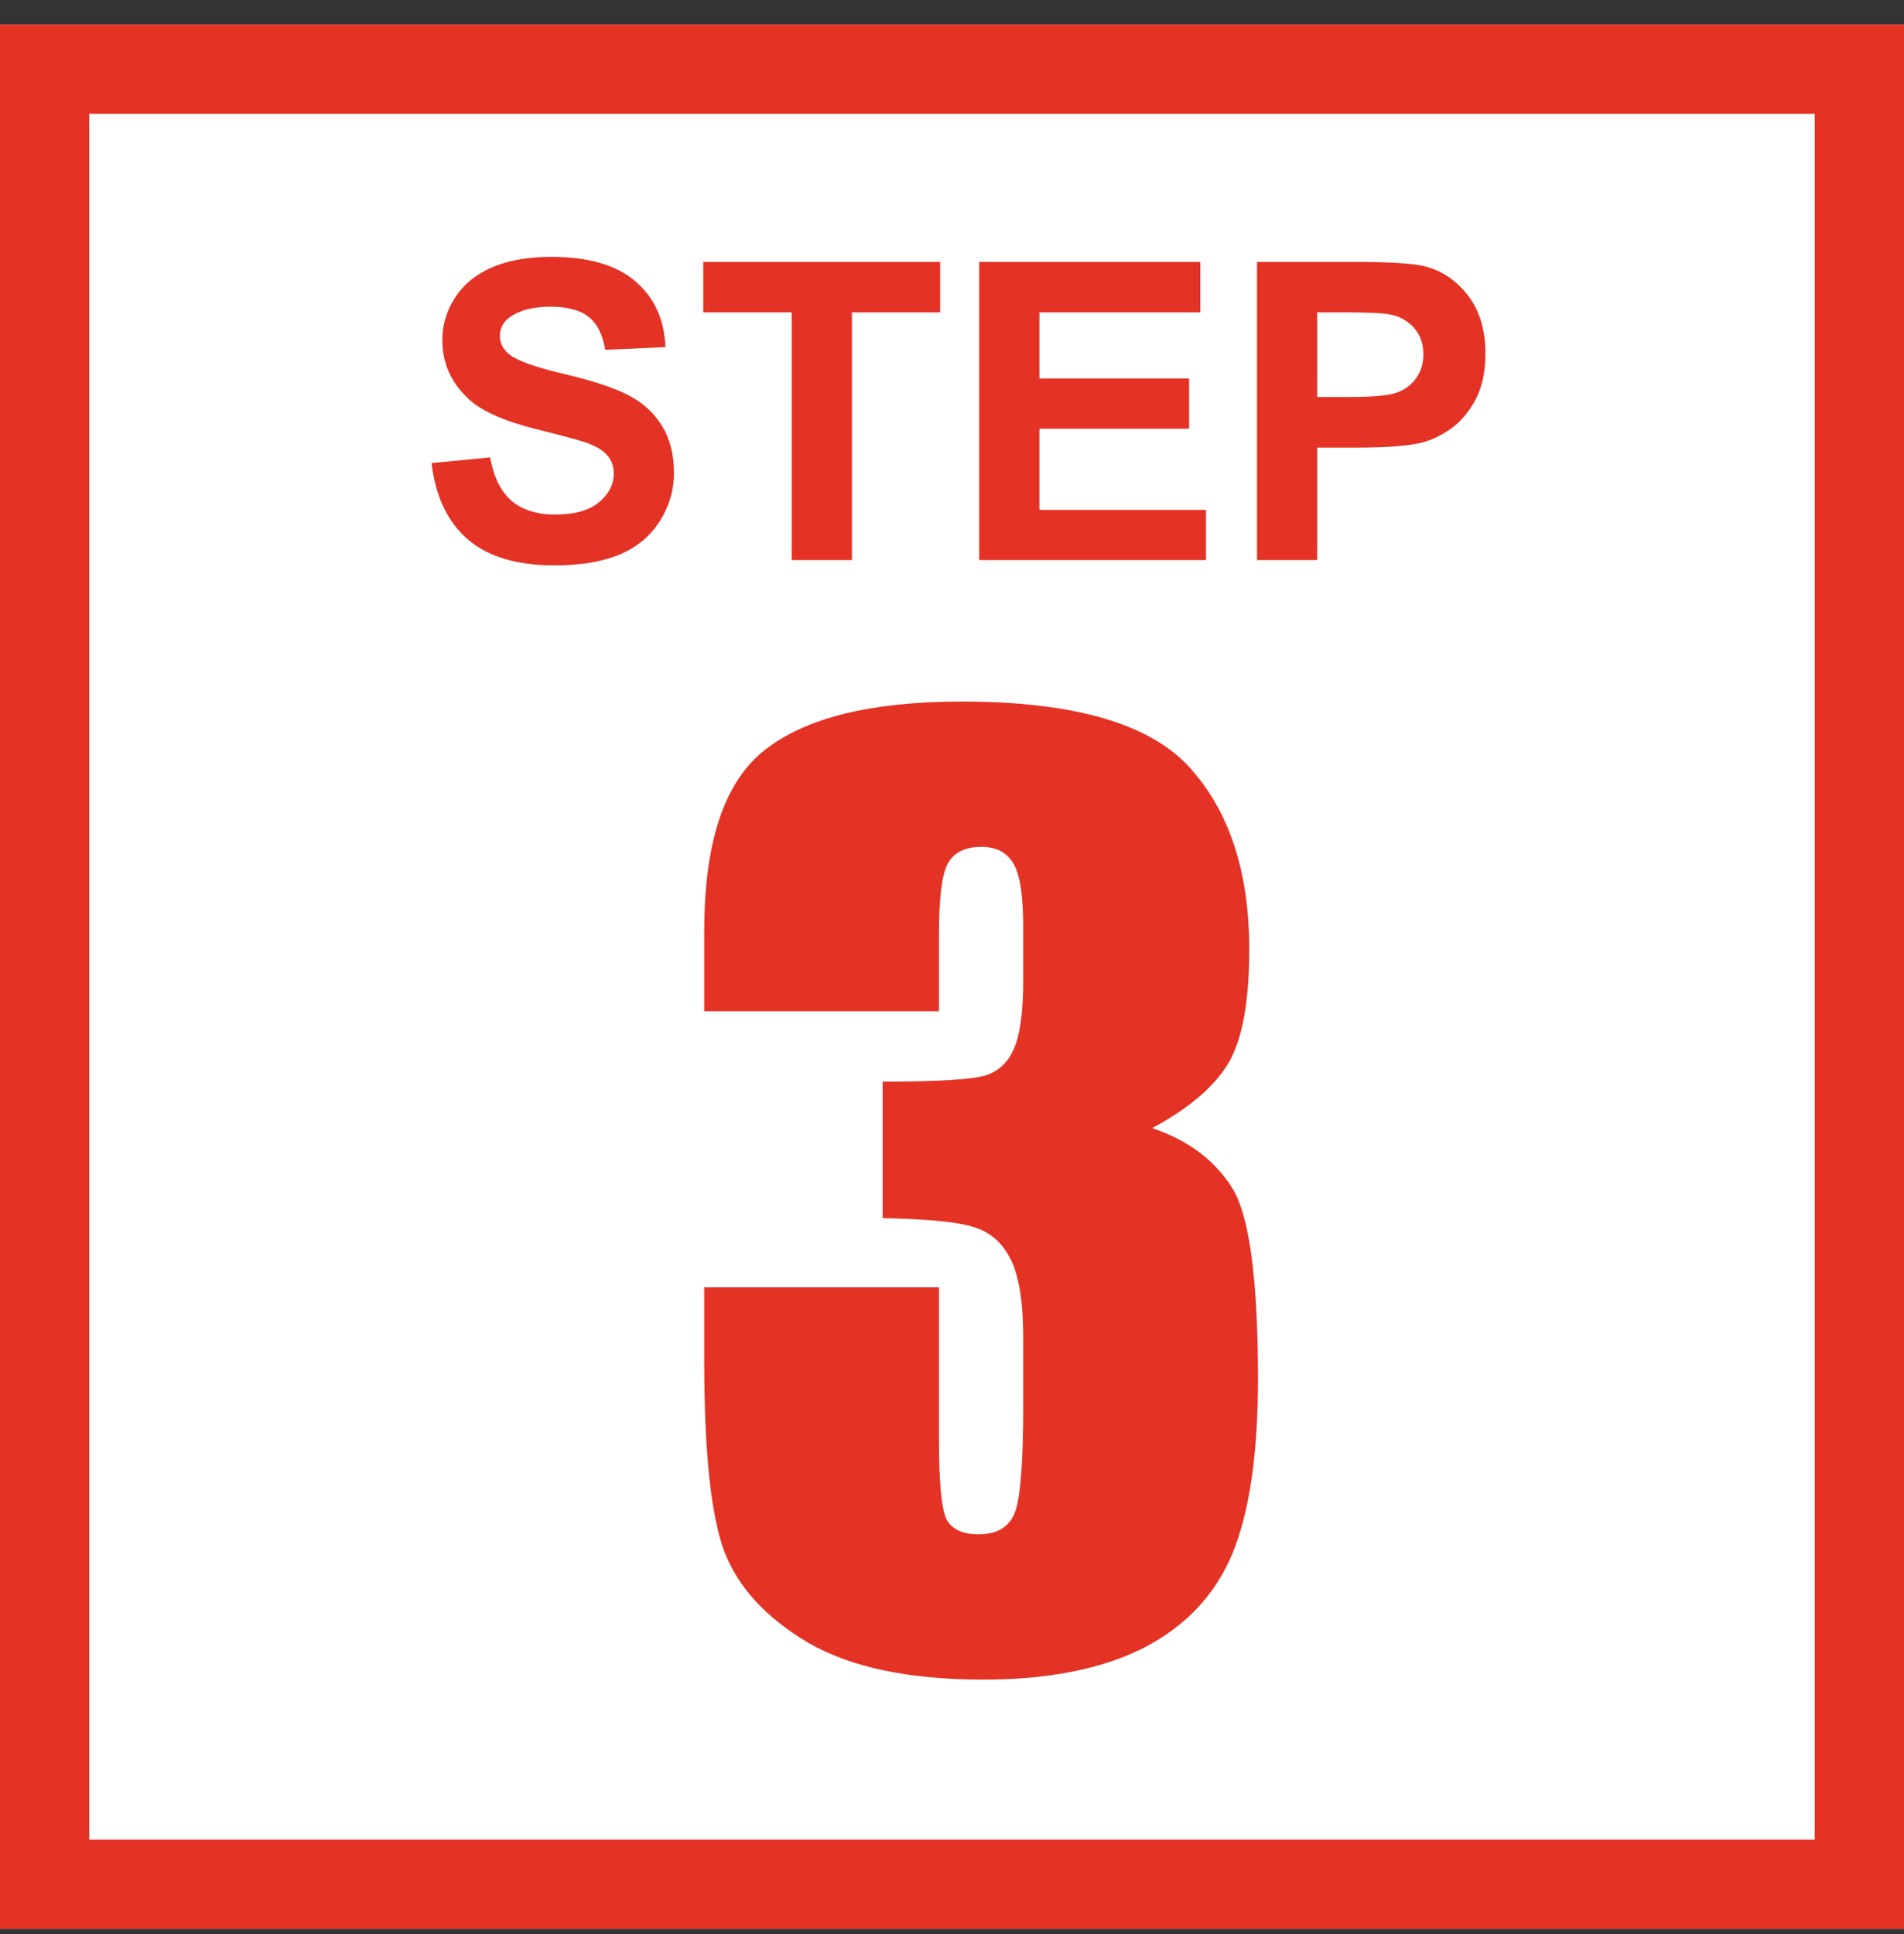
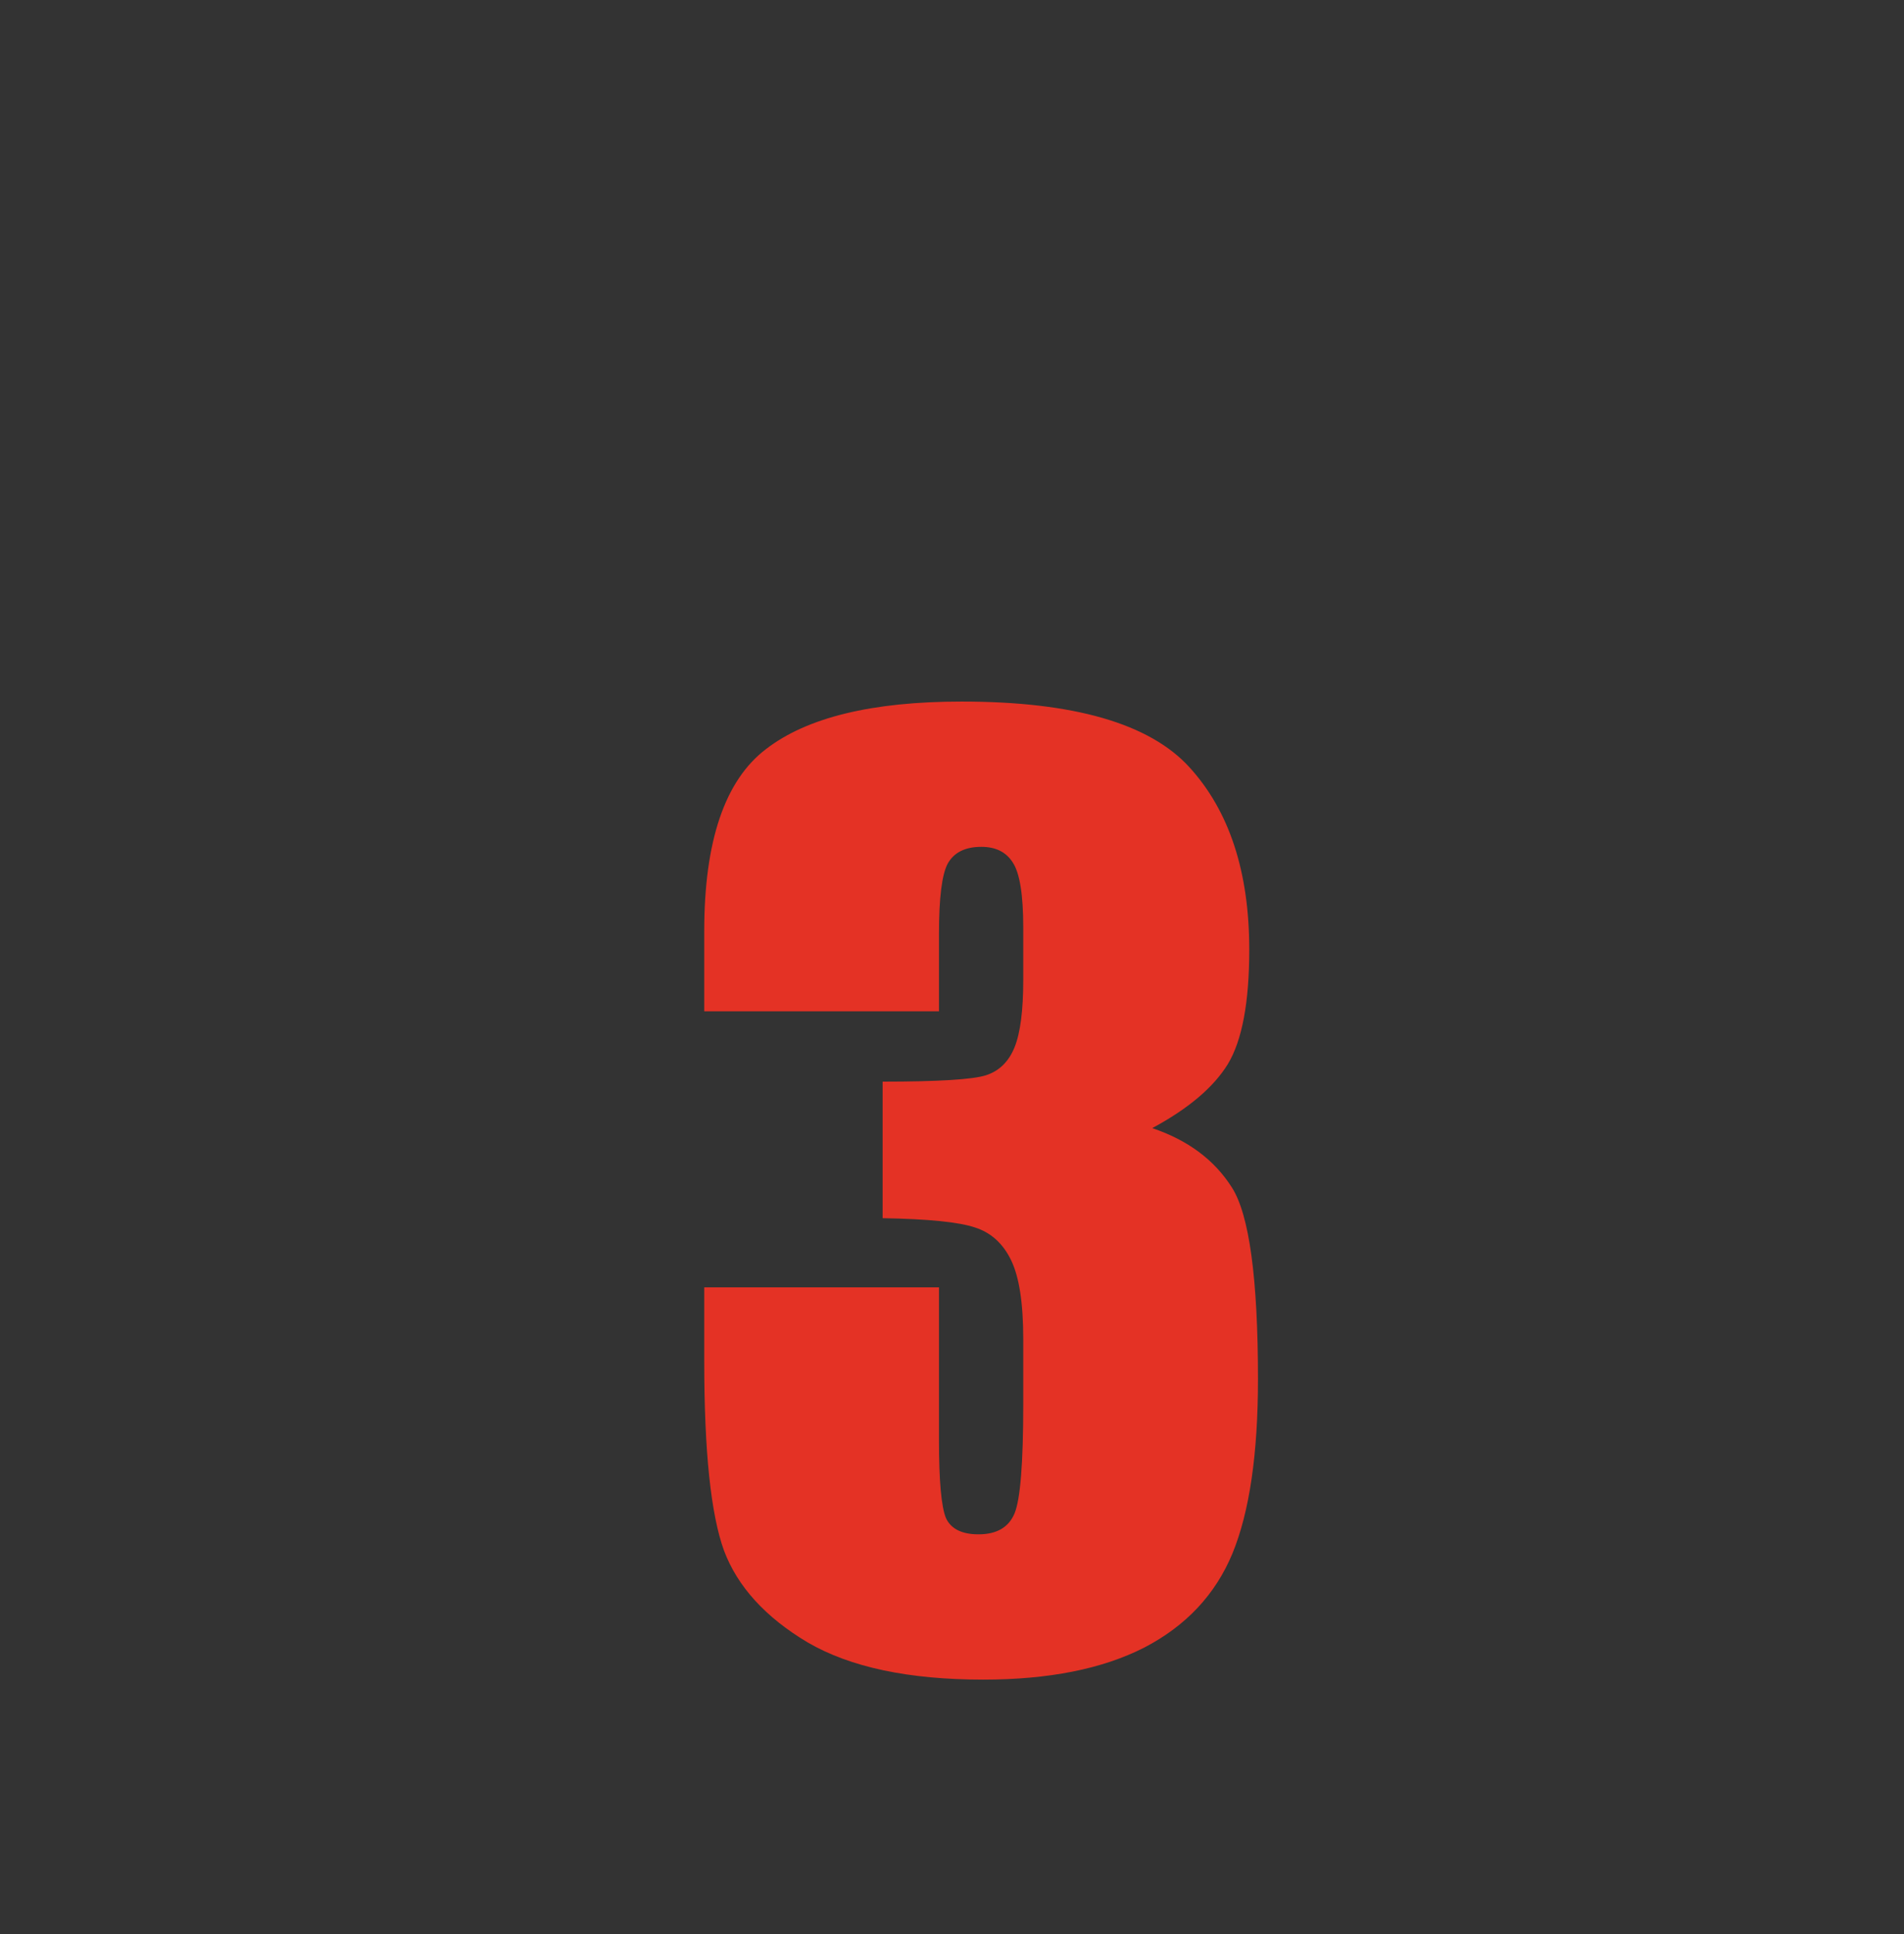
<svg xmlns="http://www.w3.org/2000/svg" width="64" height="65" viewBox="0 0 64 65" fill="none">
  <rect x="0" y="0" width="64" height="65" fill="#333333" stroke="none" />
-   <path d="M64 0.824H0V64.824H64V0.824Z" fill="white" />
-   <path d="M62.5 2.324H1.5V63.324H62.5V2.324Z" stroke="#E43225" stroke-width="3" />
  <path d="M38.73 37.914C39.928 38.318 40.82 38.982 41.406 39.906C41.992 40.818 42.285 42.966 42.285 46.352C42.285 48.865 41.999 50.818 41.426 52.211C40.853 53.591 39.863 54.646 38.457 55.375C37.051 56.091 35.247 56.449 33.047 56.449C30.547 56.449 28.581 56.033 27.148 55.199C25.729 54.353 24.792 53.324 24.336 52.113C23.893 50.889 23.672 48.773 23.672 45.766V43.266H31.562V48.402C31.562 49.77 31.641 50.642 31.797 51.02C31.966 51.384 32.331 51.566 32.891 51.566C33.503 51.566 33.906 51.332 34.102 50.863C34.297 50.395 34.395 49.171 34.395 47.191V45.004C34.395 43.793 34.258 42.908 33.984 42.348C33.711 41.788 33.307 41.423 32.773 41.254C32.24 41.072 31.204 40.967 29.668 40.941V36.352C31.543 36.352 32.702 36.28 33.145 36.137C33.587 35.993 33.906 35.681 34.102 35.199C34.297 34.717 34.395 33.962 34.395 32.934V31.176C34.395 30.069 34.277 29.34 34.043 28.988C33.822 28.637 33.47 28.461 32.988 28.461C32.441 28.461 32.064 28.65 31.855 29.027C31.66 29.392 31.562 30.18 31.562 31.391V33.988H23.672V31.293C23.672 28.272 24.362 26.234 25.742 25.18C27.122 24.112 29.316 23.578 32.324 23.578C36.087 23.578 38.639 24.314 39.98 25.785C41.322 27.256 41.992 29.301 41.992 31.918C41.992 33.689 41.751 34.971 41.27 35.766C40.788 36.547 39.941 37.263 38.73 37.914Z" fill="#E43225" />
-   <path d="M14.506 15.563L16.475 15.372C16.593 16.033 16.832 16.518 17.192 16.828C17.557 17.138 18.047 17.293 18.662 17.293C19.314 17.293 19.804 17.156 20.132 16.883C20.465 16.605 20.631 16.281 20.631 15.912C20.631 15.675 20.56 15.475 20.419 15.31C20.282 15.142 20.041 14.996 19.694 14.873C19.457 14.791 18.917 14.645 18.074 14.435C16.99 14.167 16.229 13.836 15.791 13.444C15.176 12.893 14.868 12.221 14.868 11.428C14.868 10.917 15.012 10.441 15.299 9.999C15.591 9.552 16.008 9.213 16.55 8.98C17.097 8.748 17.755 8.632 18.525 8.632C19.783 8.632 20.729 8.908 21.362 9.459C22 10.01 22.335 10.746 22.367 11.667L20.344 11.756C20.257 11.241 20.07 10.872 19.783 10.648C19.501 10.421 19.075 10.307 18.505 10.307C17.917 10.307 17.457 10.427 17.124 10.669C16.91 10.824 16.803 11.031 16.803 11.291C16.803 11.528 16.903 11.731 17.104 11.899C17.359 12.114 17.979 12.337 18.963 12.569C19.947 12.802 20.674 13.043 21.144 13.294C21.617 13.54 21.987 13.88 22.251 14.312C22.52 14.741 22.654 15.272 22.654 15.905C22.654 16.48 22.495 17.017 22.176 17.519C21.857 18.02 21.406 18.394 20.822 18.64C20.239 18.881 19.512 19.002 18.642 19.002C17.375 19.002 16.402 18.71 15.723 18.127C15.044 17.539 14.638 16.685 14.506 15.563ZM26.612 18.824V10.498H23.639V8.803H31.602V10.498H28.636V18.824H26.612ZM32.915 18.824V8.803H40.346V10.498H34.938V12.72H39.97V14.408H34.938V17.136H40.537V18.824H32.915ZM42.253 18.824V8.803H45.5C46.73 8.803 47.533 8.853 47.906 8.953C48.48 9.104 48.961 9.432 49.349 9.938C49.736 10.439 49.93 11.088 49.93 11.886C49.93 12.501 49.818 13.018 49.595 13.438C49.371 13.857 49.087 14.187 48.74 14.429C48.398 14.666 48.05 14.823 47.694 14.9C47.211 14.996 46.512 15.044 45.596 15.044H44.276V18.824H42.253ZM44.276 10.498V13.342H45.384C46.181 13.342 46.715 13.289 46.983 13.185C47.252 13.08 47.462 12.916 47.612 12.692C47.767 12.469 47.845 12.209 47.845 11.913C47.845 11.549 47.738 11.248 47.523 11.011C47.309 10.774 47.038 10.626 46.71 10.566C46.468 10.521 45.983 10.498 45.254 10.498H44.276Z" fill="#E43225" />
</svg>